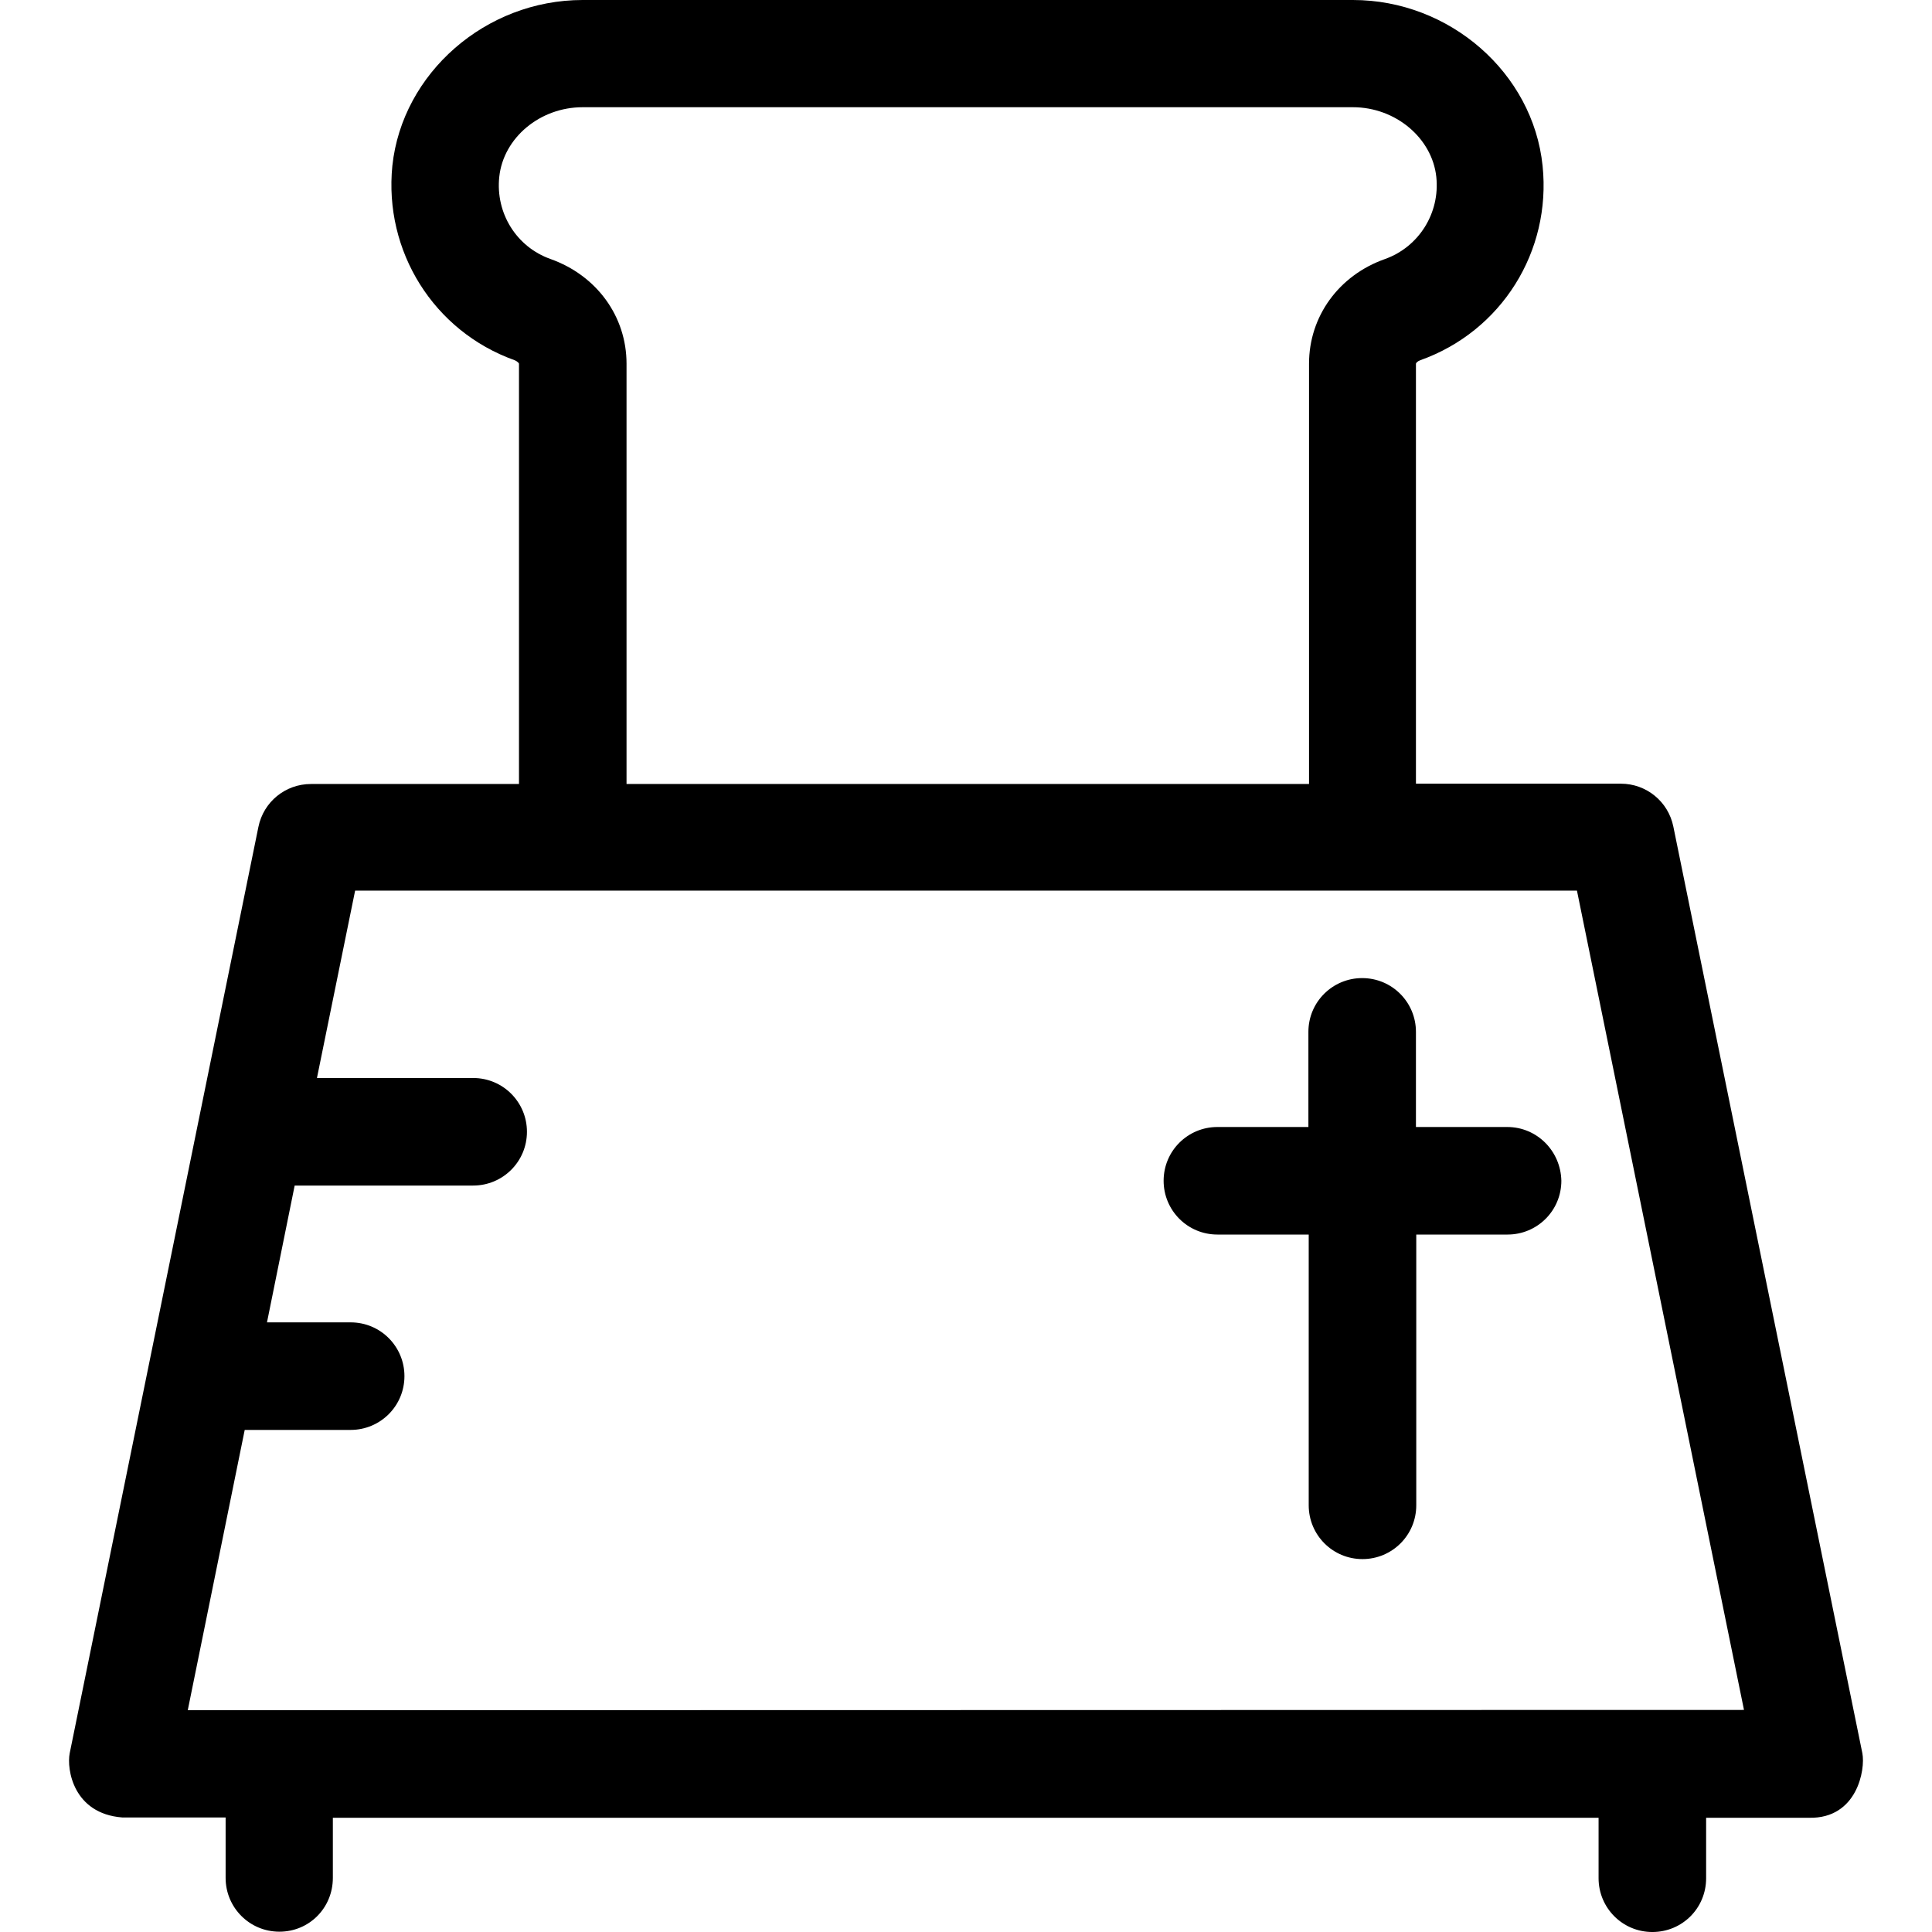
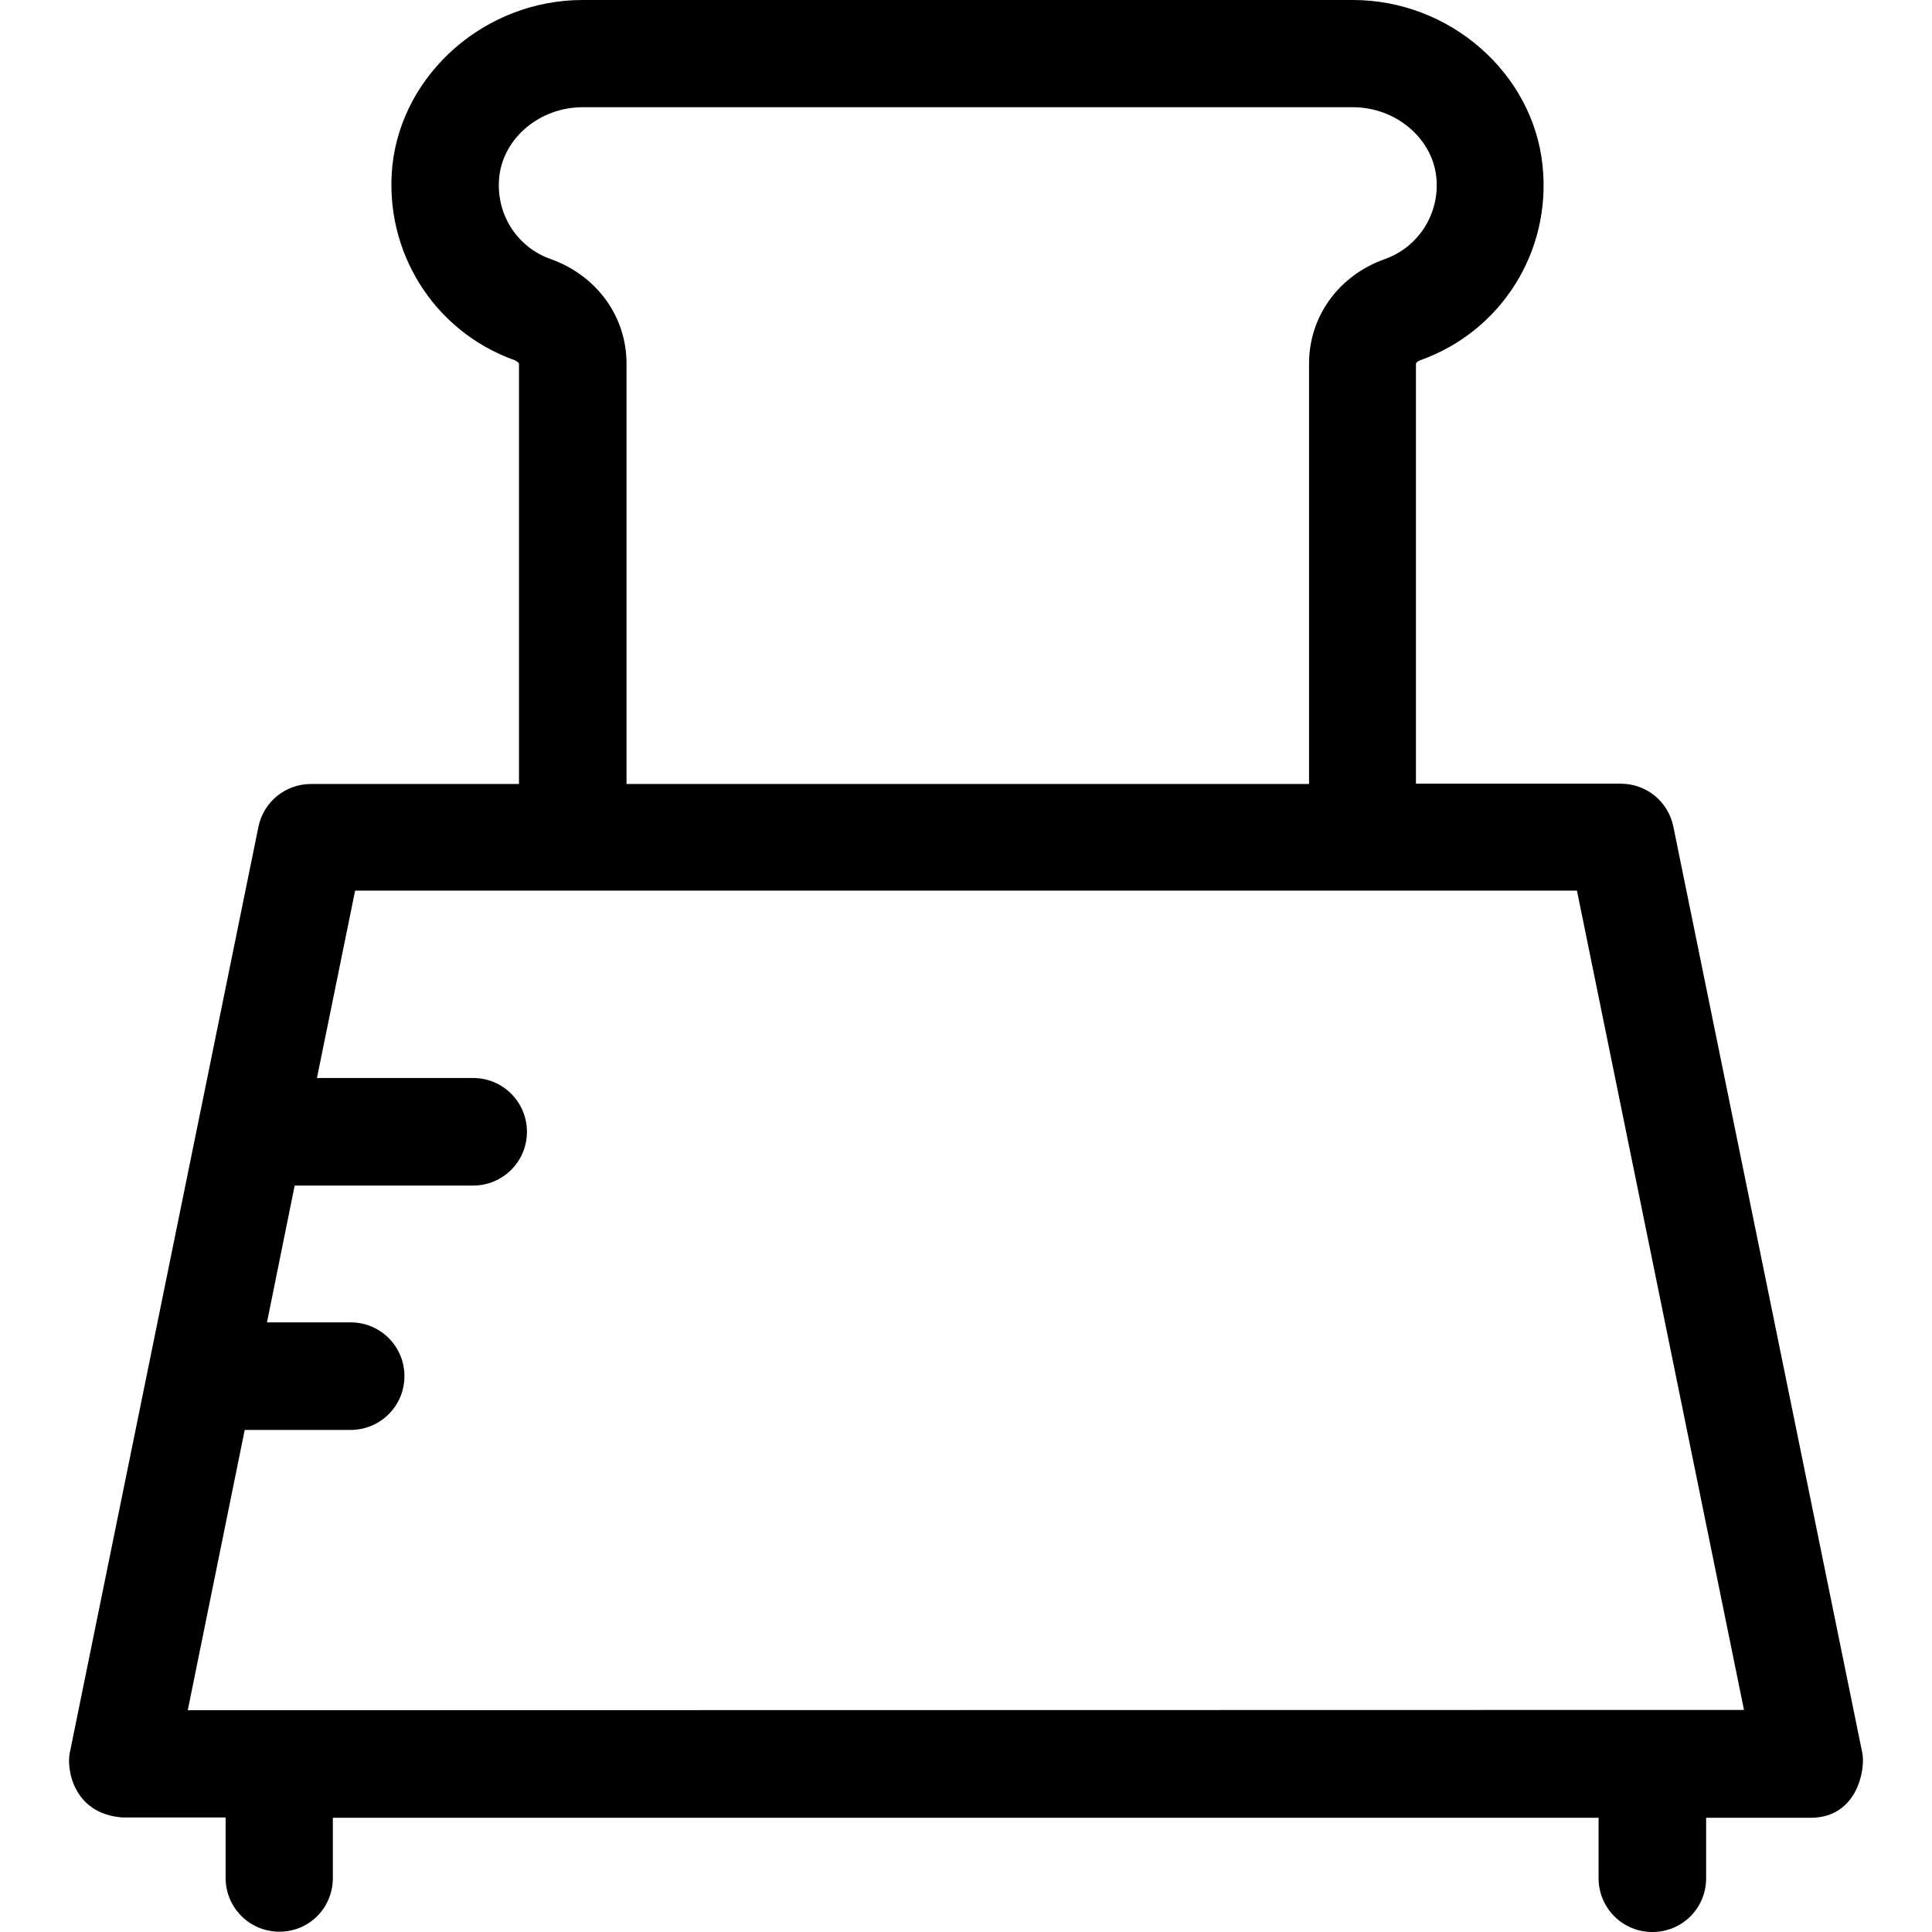
<svg xmlns="http://www.w3.org/2000/svg" version="1.1" id="Layer_1" x="0px" y="0px" viewBox="0 0 392.533 392.533" style="enable-background:new 0 0 392.533 392.533;" xml:space="preserve">
  <g>
    <g>
      <path d="M378.383,356.202l-38.4-188.25c-1.034-5.107-5.495-8.727-10.667-8.727h-41.632V73.891c0-0.129,0.323-0.517,0.905-0.711    c16.485-5.883,26.634-22.109,24.824-39.499C311.474,14.804,294.536,0,274.884,0H118.375C98.657,0,81.72,14.869,79.716,33.681    c-1.745,17.39,8.404,33.616,24.824,39.499c0.646,0.259,0.905,0.646,0.905,0.711v85.398H63.167c-5.172,0-9.632,3.62-10.667,8.727    L14.164,356.202c-0.646,3.232,0.711,12.283,10.667,13.059h21.01v12.283c0,6.012,4.849,10.925,10.925,10.925    c6.077,0,10.861-4.849,10.861-10.925v-12.218h257.164v12.283c0,6.012,4.849,10.925,10.925,10.925s10.925-4.849,10.925-10.925    v-12.283h20.945C377.348,369.519,379.029,359.499,378.383,356.202z M101.437,35.943c0.84-7.951,8.275-14.158,16.937-14.158    h156.509c8.663,0,16.097,6.271,16.937,14.158c0.776,7.37-3.556,14.222-10.408,16.679c-9.374,3.297-15.451,11.636-15.451,21.269    v85.398H127.296V73.891c0-9.568-6.012-17.907-15.451-21.269C104.928,50.166,100.661,43.313,101.437,35.943z M38.148,347.475    l11.572-56.953h21.527c6.012,0,10.925-4.849,10.925-10.925c0-6.012-4.848-10.925-10.925-10.925H54.245l5.624-27.798h36.267    c6.012,0,10.925-4.849,10.925-10.925c0-6.012-4.849-10.925-10.925-10.925H64.395l7.758-38.077h248.242l33.939,166.465    L38.148,347.475z" />
    </g>
  </g>
  <g>
    <g>
-       <path d="M306.237,228.978h-18.554v-19.329c0-6.012-4.848-10.925-10.925-10.925c-6.012,0-10.925,4.848-10.925,10.925v19.329    h-18.489c-6.012,0-10.925,4.848-10.925,10.925c0,6.012,4.849,10.925,10.925,10.925h18.554v55.014    c0,6.012,4.848,10.925,10.925,10.925c6.012,0,10.925-4.849,10.925-10.925v-55.014h18.554c6.012,0,10.925-4.848,10.925-10.925    C317.098,233.826,312.249,228.978,306.237,228.978z" />
-     </g>
+       </g>
  </g>
  <g>
</g>
  <g>
</g>
  <g>
</g>
  <g>
</g>
  <g>
</g>
  <g>
</g>
  <g>
</g>
  <g>
</g>
  <g>
</g>
  <g>
</g>
  <g>
</g>
  <g>
</g>
  <g>
</g>
  <g>
</g>
  <g>
</g>
</svg>